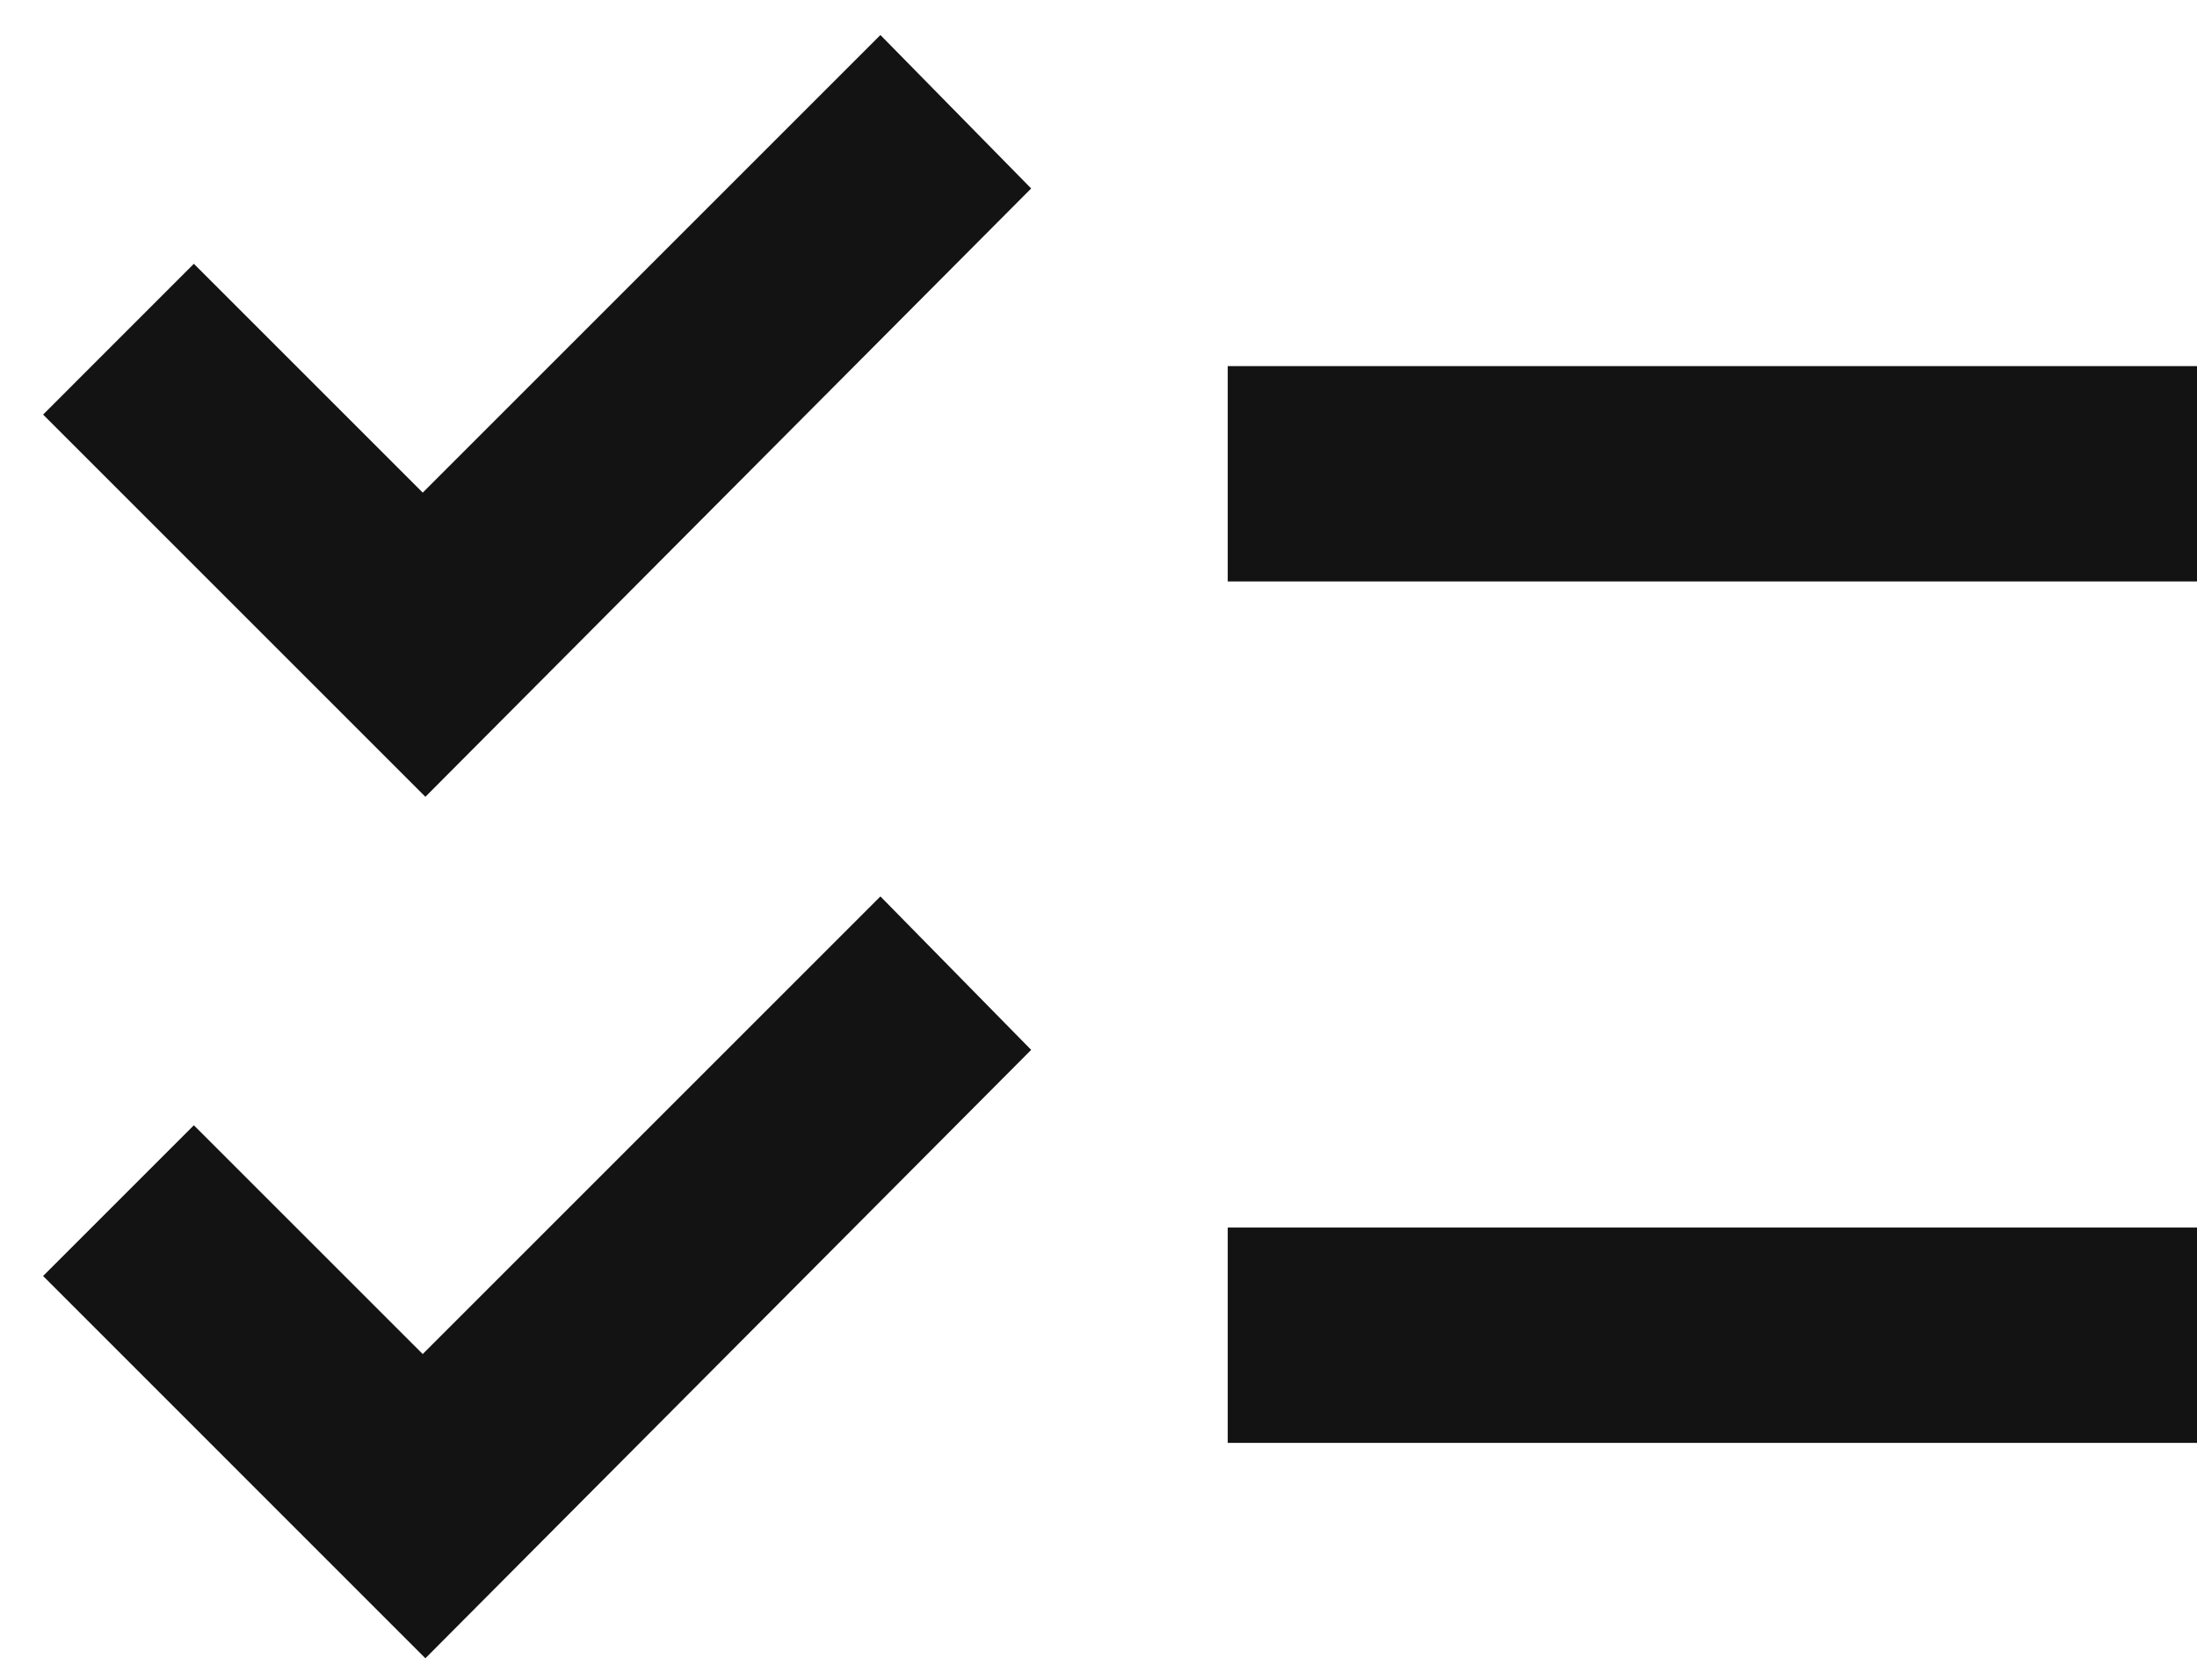
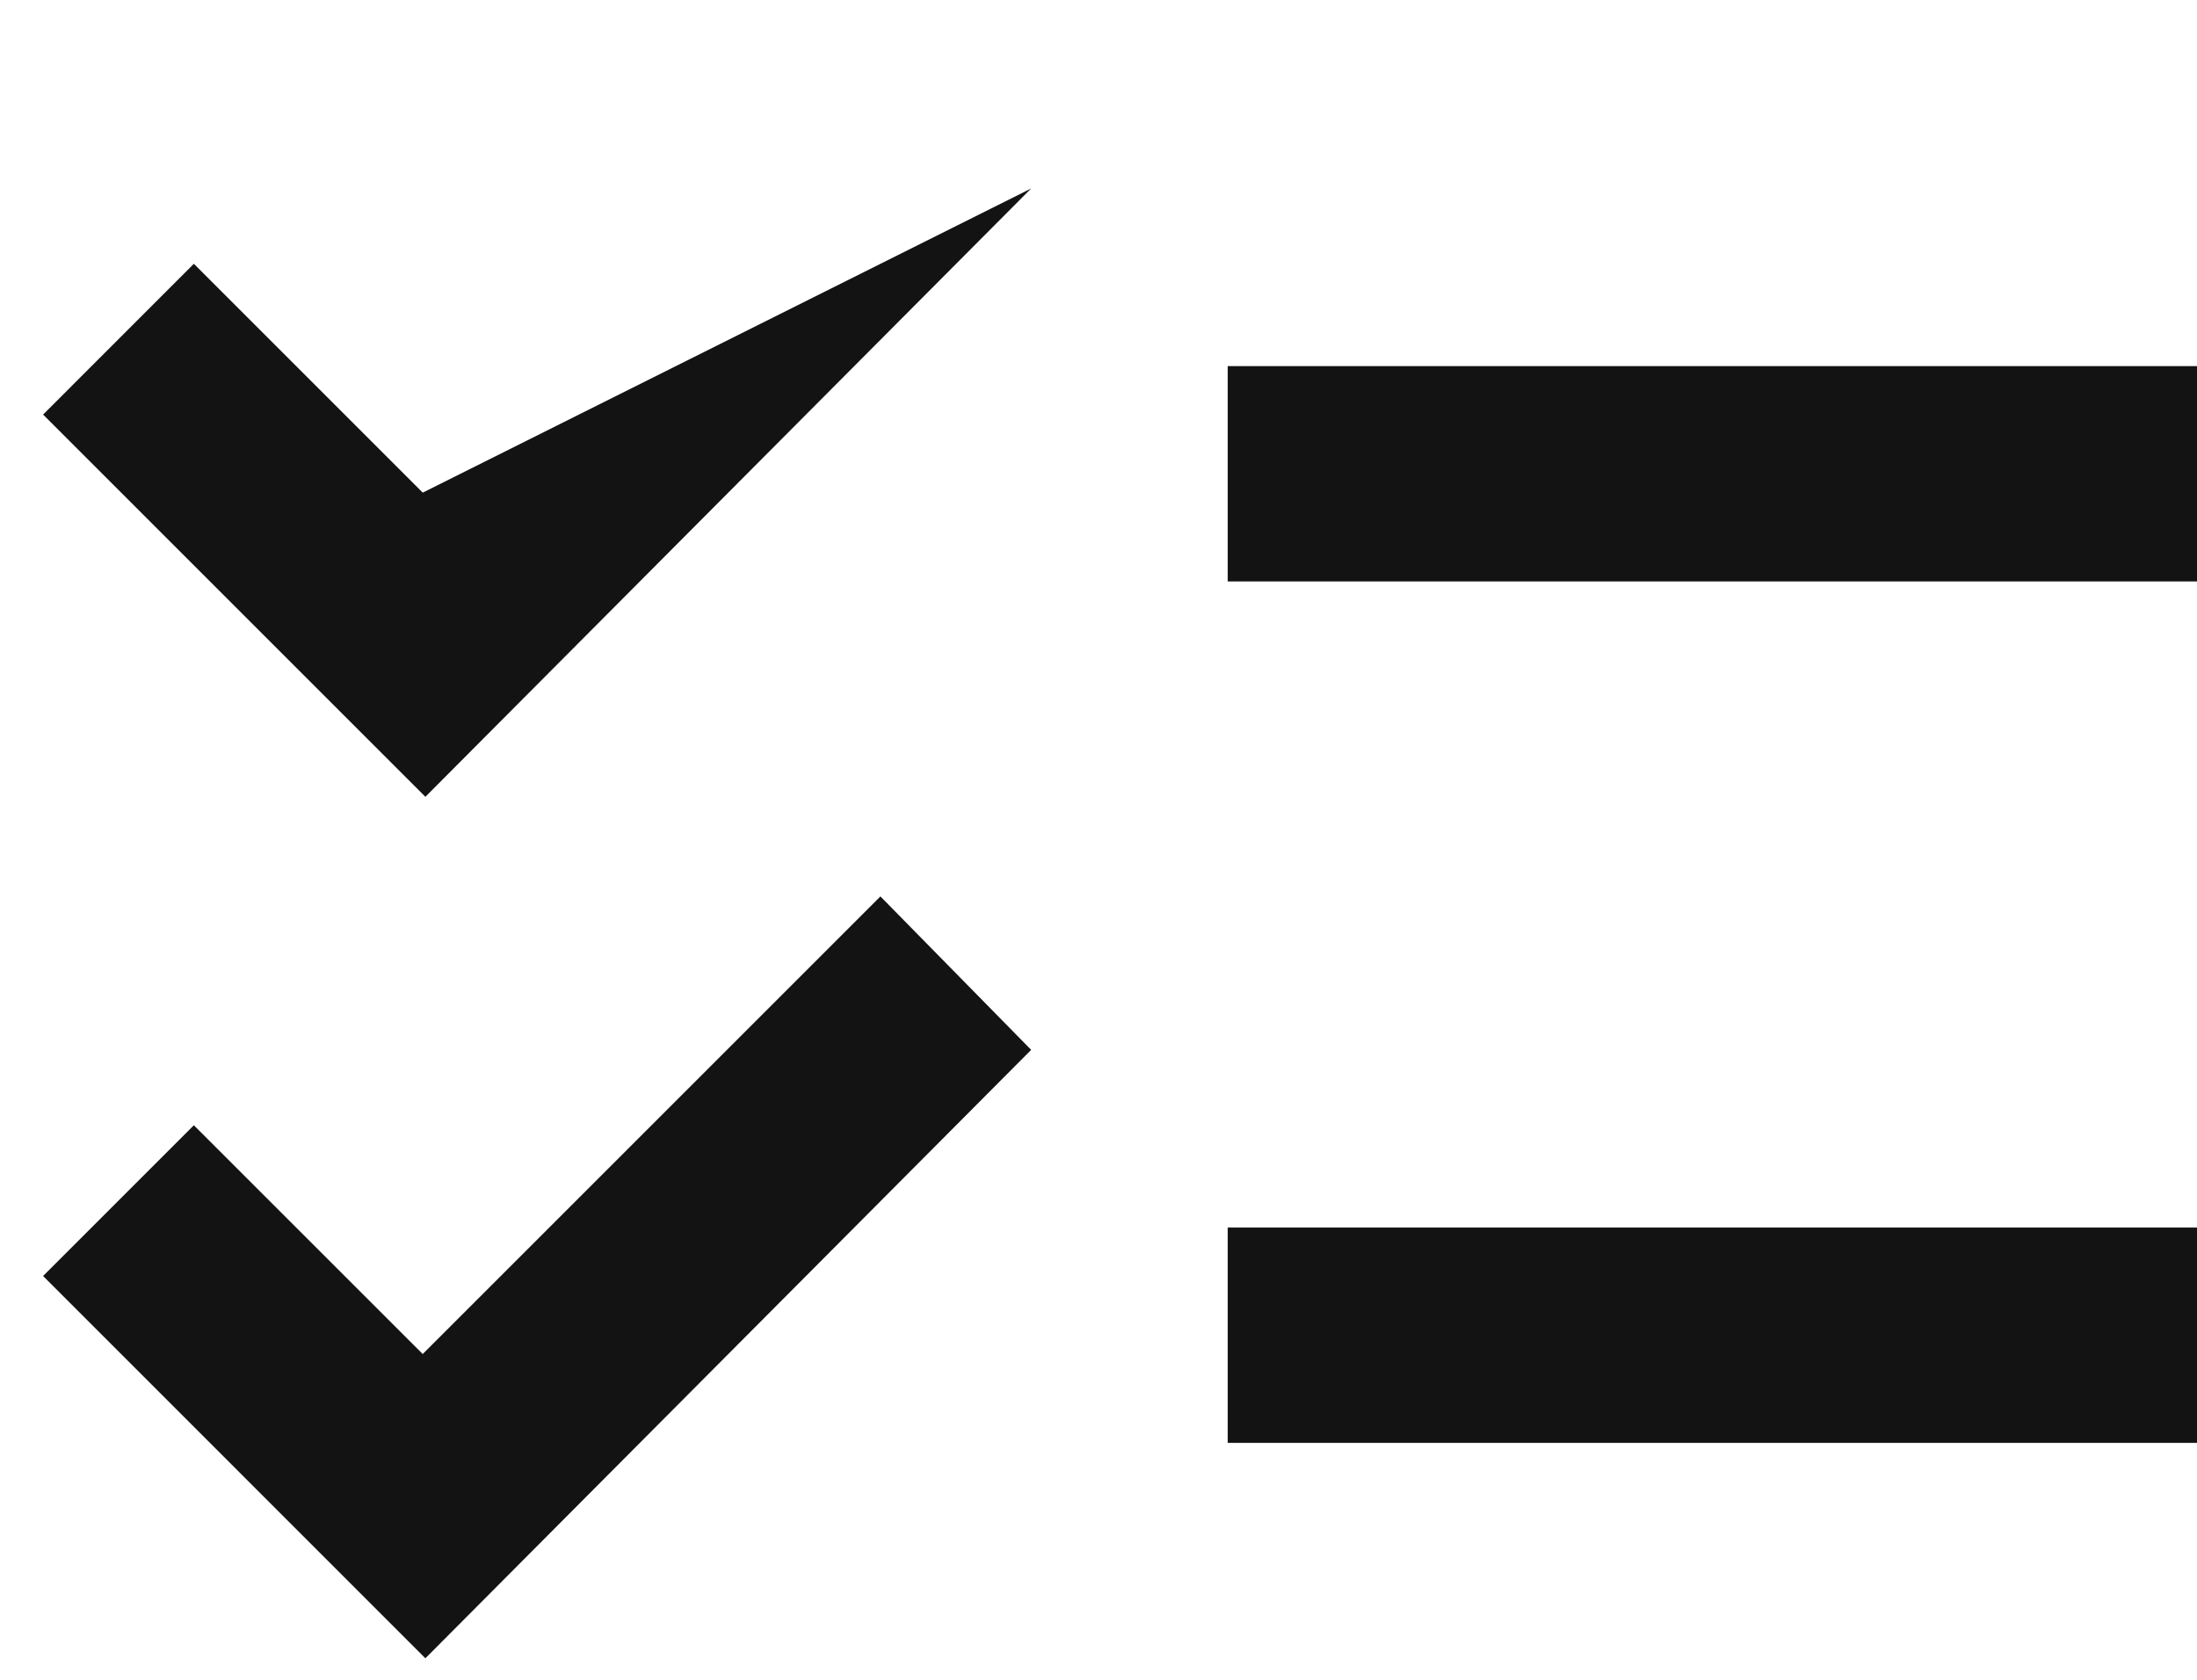
<svg xmlns="http://www.w3.org/2000/svg" width="34" height="26" viewBox="0 0 34 26" fill="none">
-   <path d="M6.583 25.667L0.667 19.75L3 17.417L6.542 20.958L13.625 13.875L15.958 16.25L6.583 25.667ZM6.583 12.333L0.667 6.417L3 4.083L6.542 7.625L13.625 0.542L15.958 2.917L6.583 12.333ZM19 22.333V19H34V22.333H19ZM19 9V5.667H34V9H19Z" fill="#131313" />
+   <path d="M6.583 25.667L0.667 19.75L3 17.417L6.542 20.958L13.625 13.875L15.958 16.25L6.583 25.667ZM6.583 12.333L0.667 6.417L3 4.083L6.542 7.625L15.958 2.917L6.583 12.333ZM19 22.333V19H34V22.333H19ZM19 9V5.667H34V9H19Z" fill="#131313" />
</svg>